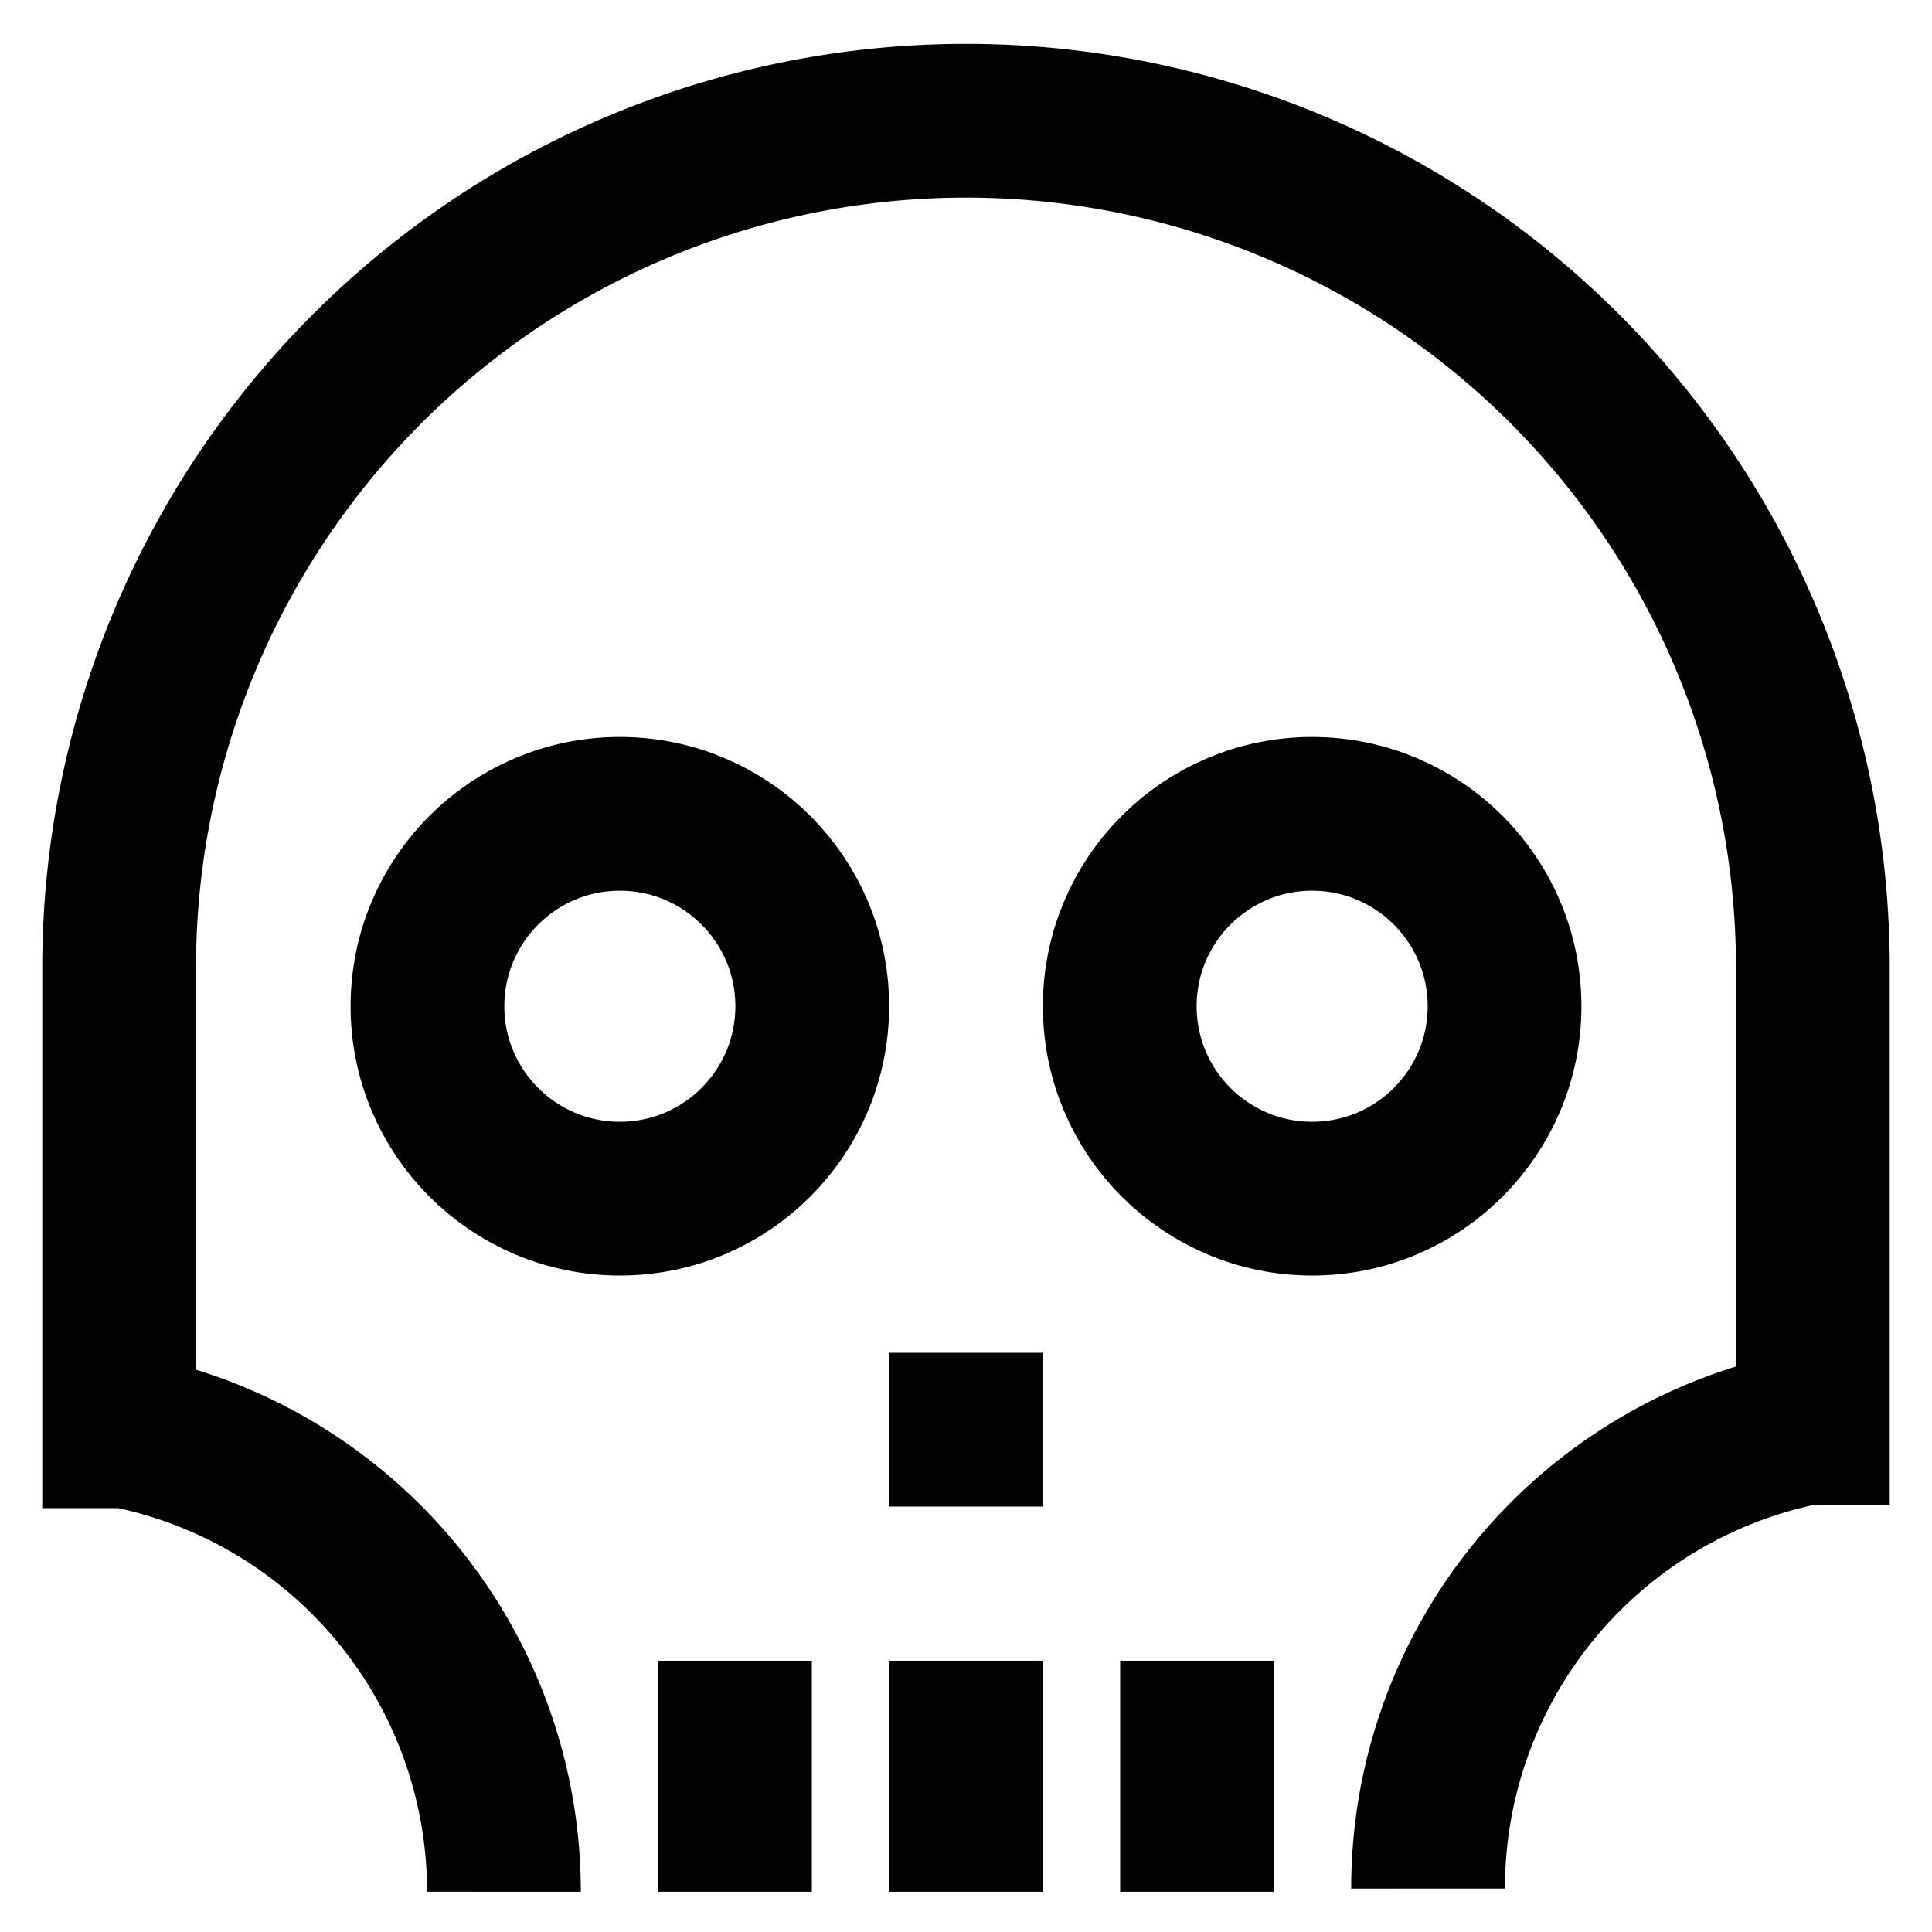
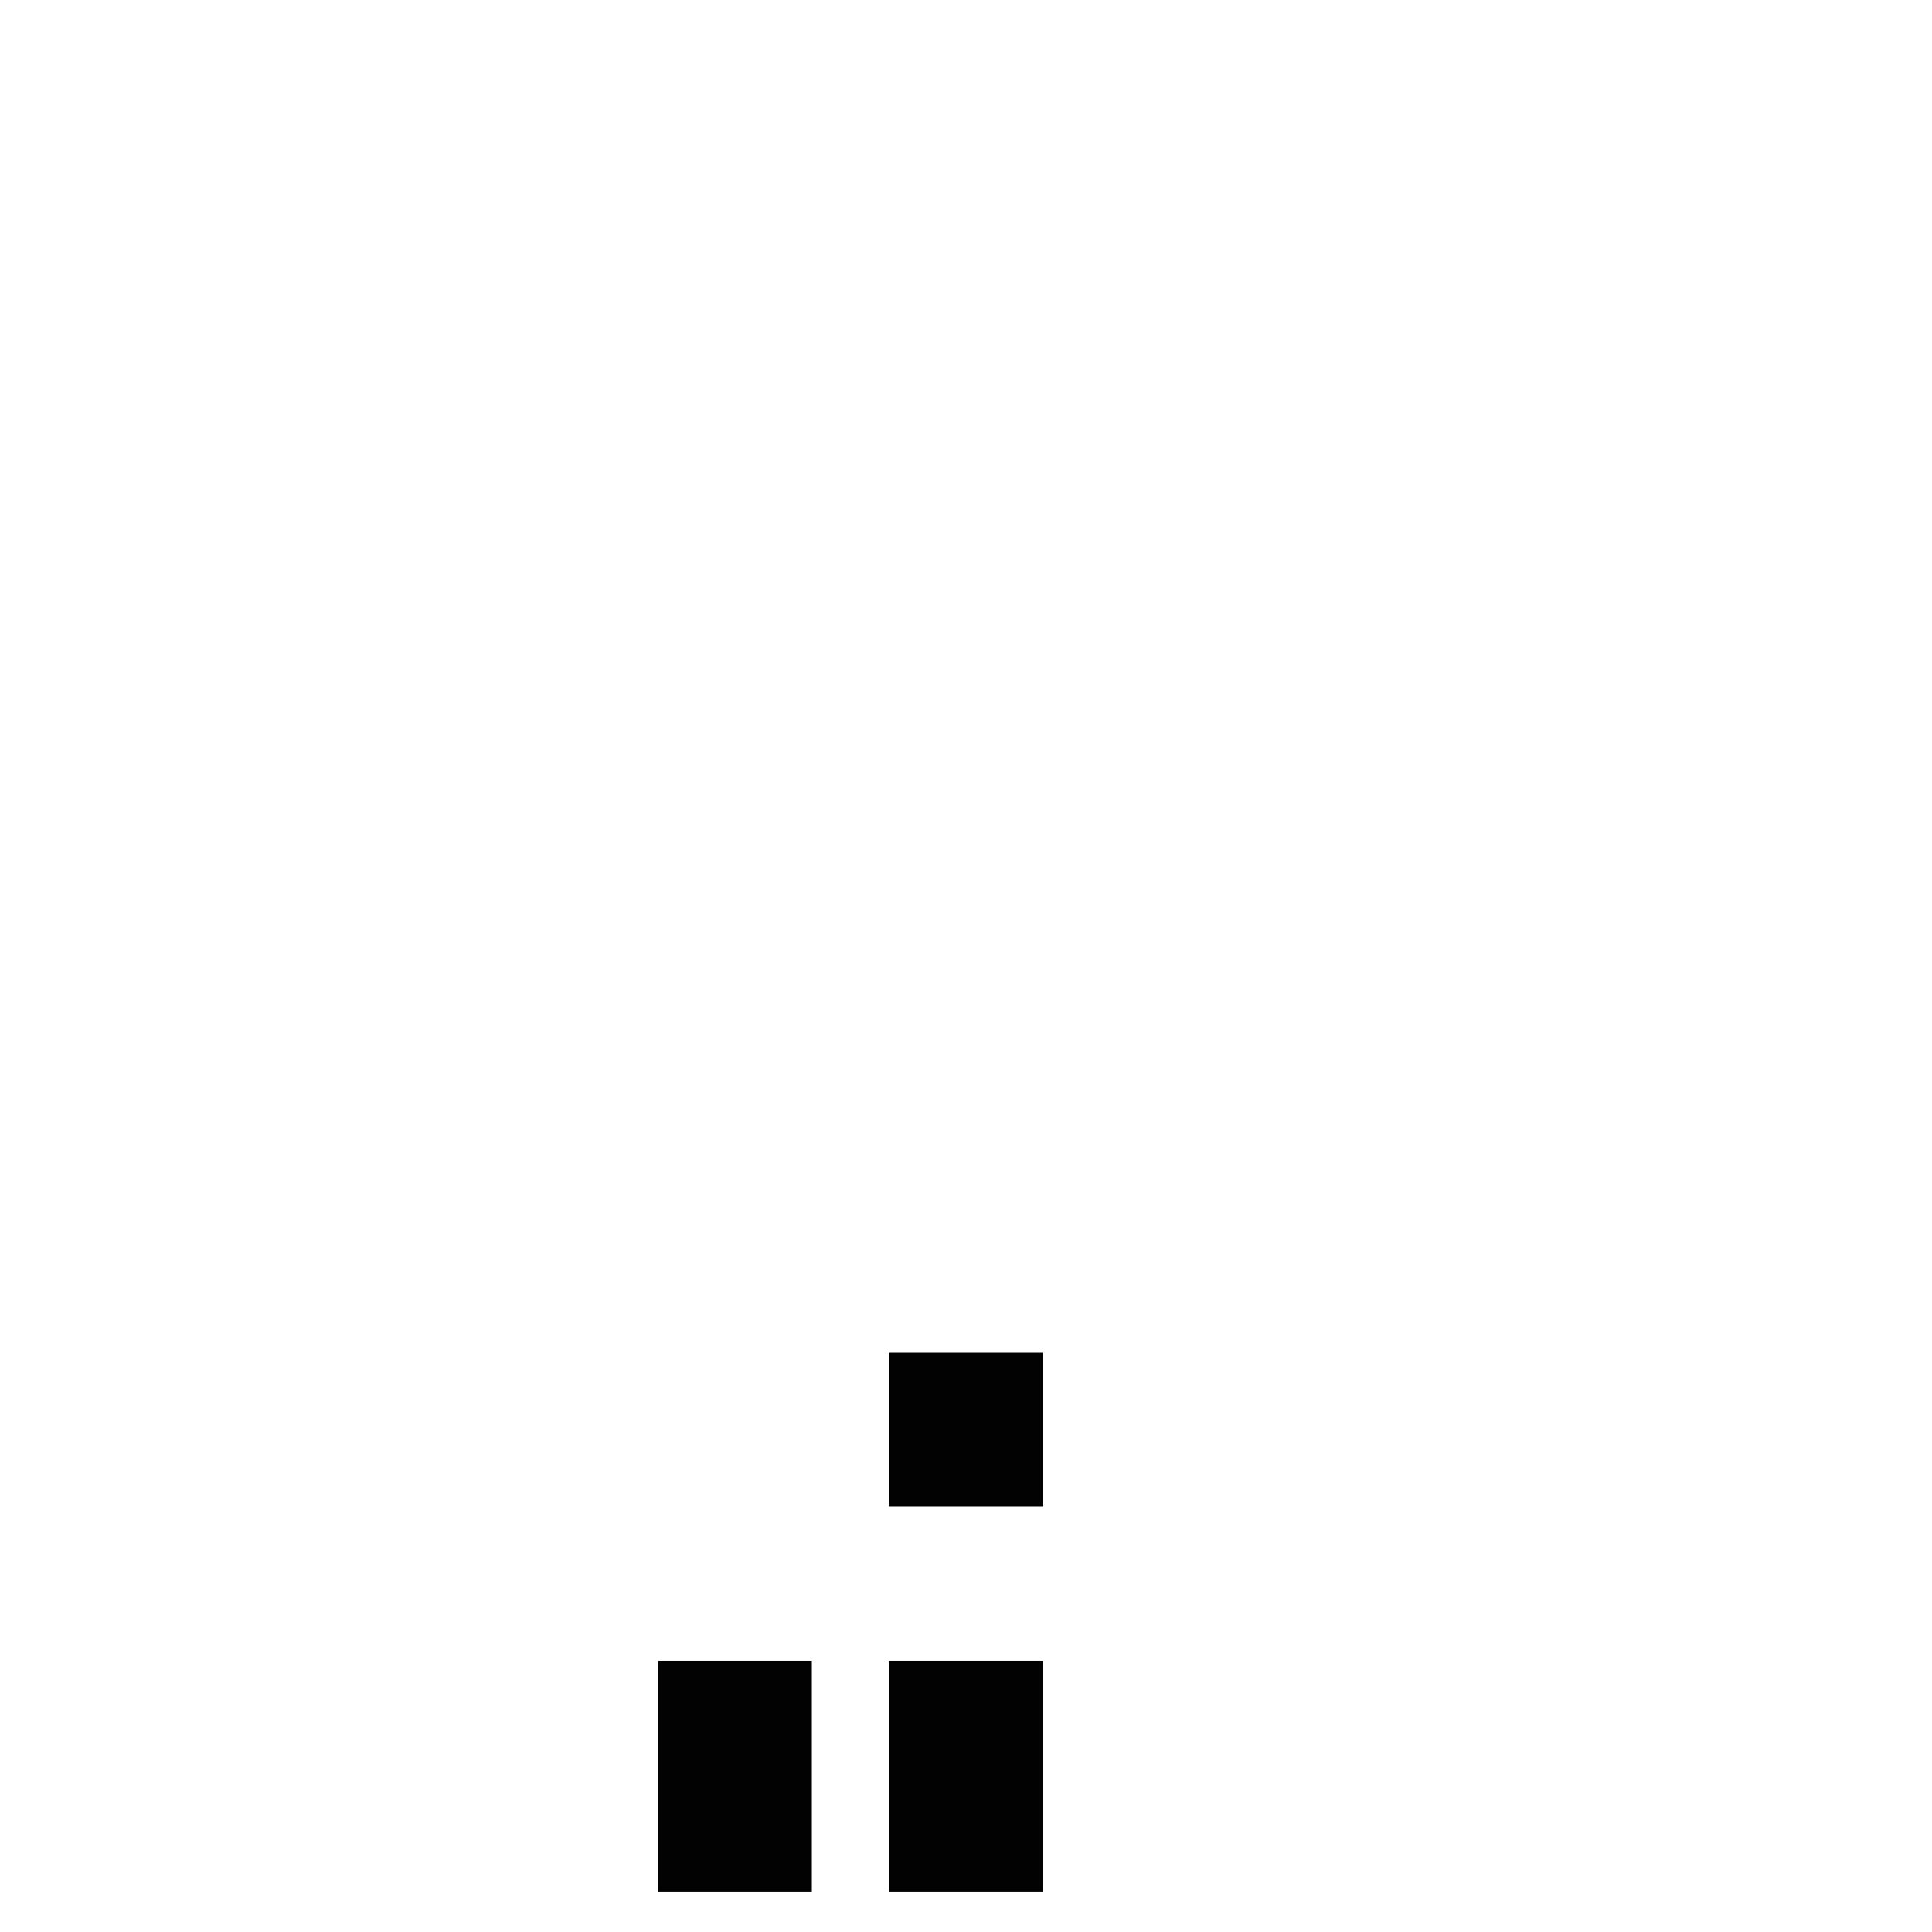
<svg xmlns="http://www.w3.org/2000/svg" width="800px" height="800px" viewBox="0 0 24 24">
  <defs>
    <style>.cls-1{fill:none;stroke:#020202;stroke-miterlimit:10;stroke-width:1.91px;}</style>
  </defs>
  <g id="skull">
-     <path class="cls-1" d="M6.26,23.5h0a5.83,5.83,0,0,0-4.69-5.72l-.09,0V12A10.52,10.52,0,0,1,12,1.5h0A10.52,10.52,0,0,1,22.52,12v5.74l-.09,0a5.83,5.83,0,0,0-4.69,5.72h0" />
    <line class="cls-1" x1="12" y1="20.63" x2="12" y2="23.5" />
    <line class="cls-1" x1="9.13" y1="20.63" x2="9.13" y2="23.5" />
-     <line class="cls-1" x1="14.87" y1="20.63" x2="14.87" y2="23.5" />
-     <circle class="cls-1" cx="7.7" cy="12.5" r="2.39" />
-     <circle class="cls-1" cx="16.3" cy="12.5" r="2.39" />
    <line class="cls-1" x1="11.04" y1="17.76" x2="12.96" y2="17.76" />
  </g>
</svg>